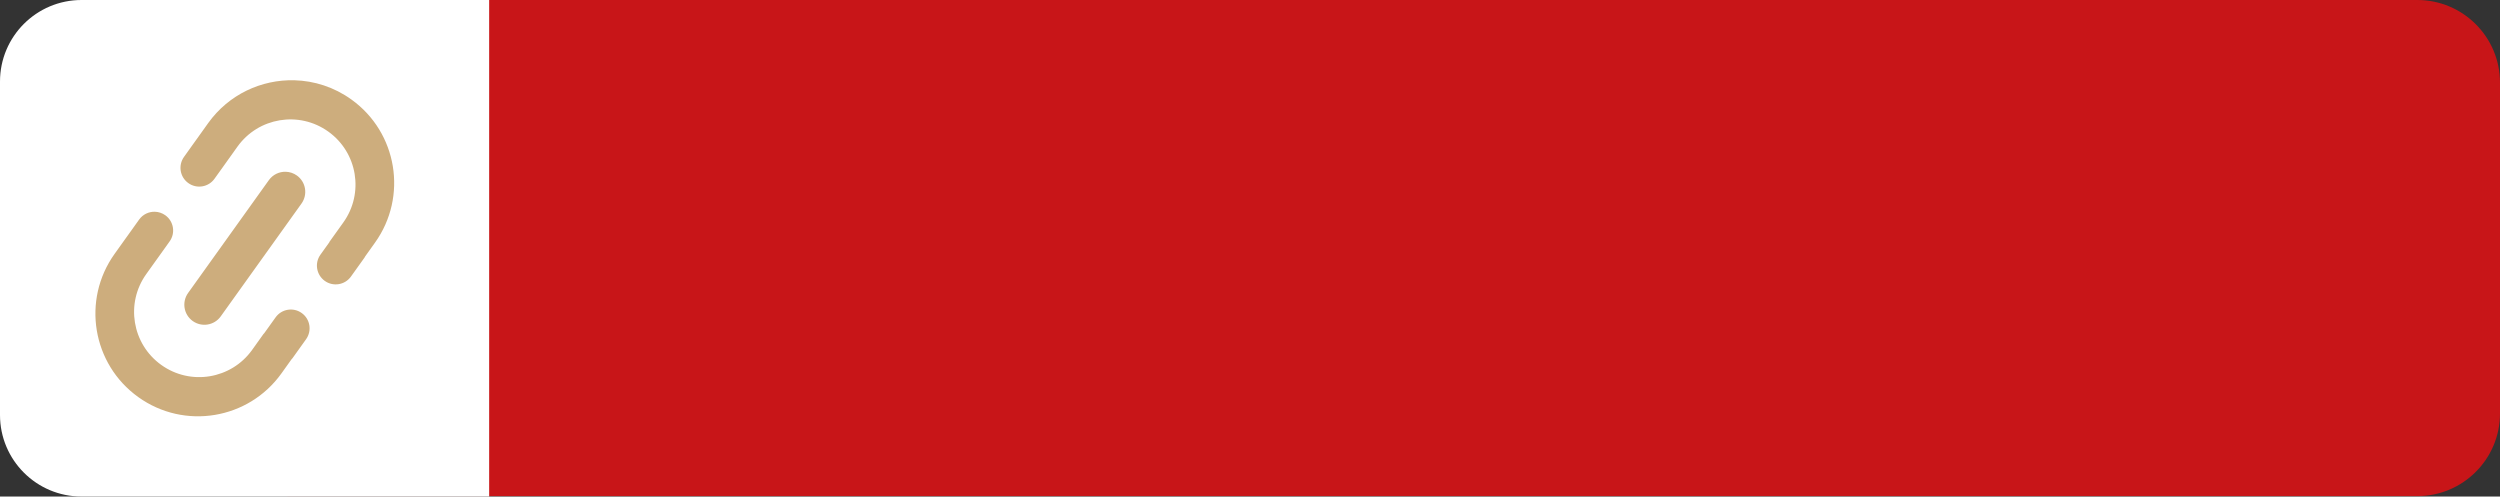
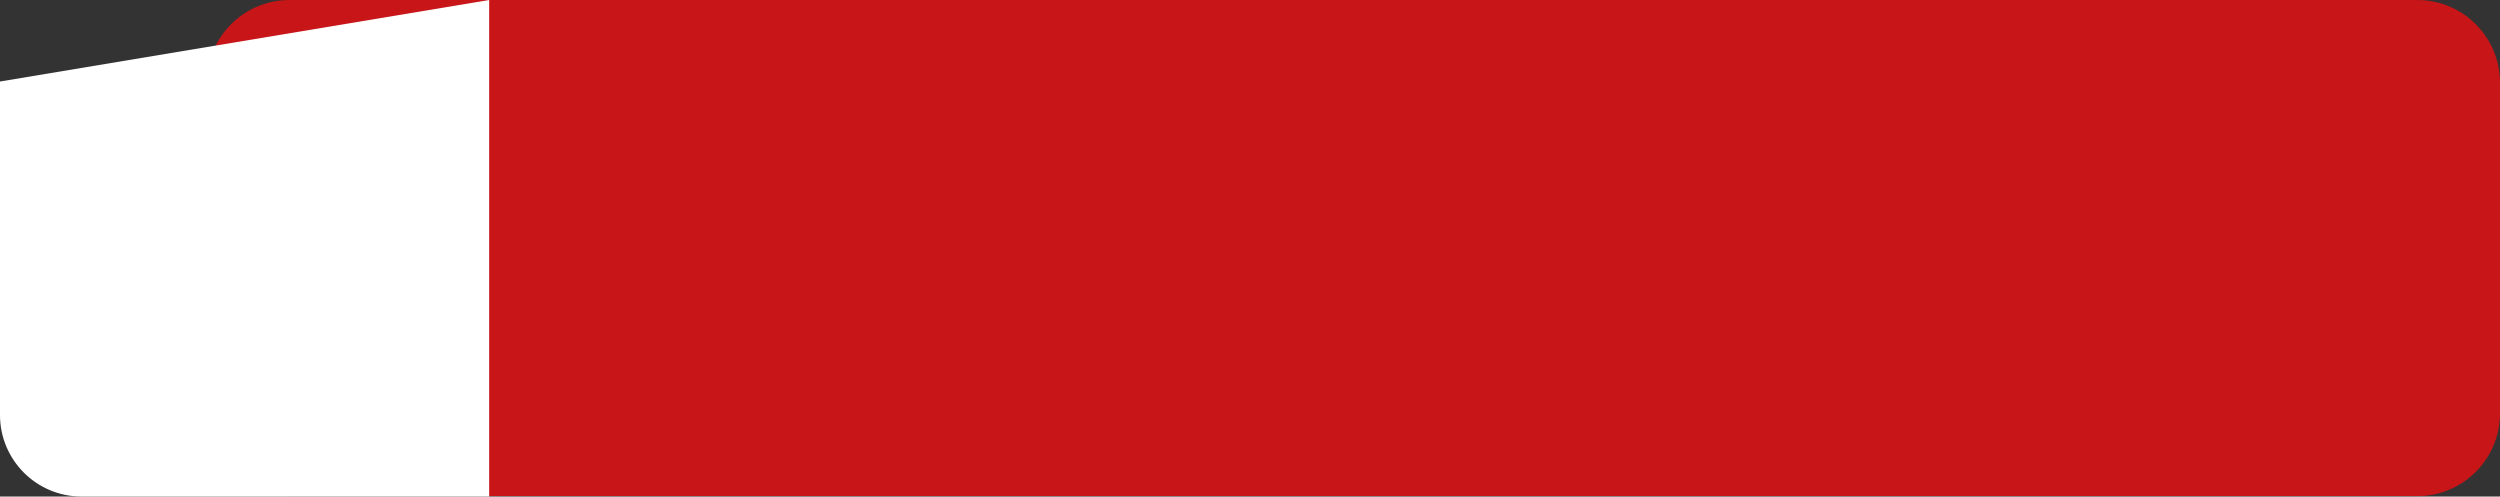
<svg xmlns="http://www.w3.org/2000/svg" fill="#000000" height="1145" overflow="hidden" preserveAspectRatio="xMidYMid meet" version="1" viewBox="0.0 0.0 5765.0 1145.0" width="5765" zoomAndPan="magnify">
  <rect x="0.0" y="0.0" width="5765.0" height="1145.0" fill="#333333" stroke="none" />
  <defs>
    <clipPath id="a">
      <path d="M12783 -7047H18548V-5902H12783z" />
    </clipPath>
  </defs>
  <g clip-path="url(#a)" fill-rule="evenodd" transform="translate(-12783 7047)">
    <g id="change1_1">
      <path d="M13260-6856.33C13260-6961.63 13345.4-7047 13450.7-7047L18357.3-7047C18462.6-7047 18548-6961.63 18548-6856.33L18548-6093.67C18548-5988.37 18462.6-5903 18357.3-5903L13450.7-5903C13345.4-5903 13260-5988.37 13260-6093.67Z" fill="#c81518" />
    </g>
    <g id="change2_1">
-       <path d="M12783-6090 12783-6859C12783-6962.83 12867.2-7047 12971-7047L13911-7047 13911-5902 12971-5902C12867.2-5902 12783-5986.17 12783-6090Z" fill="#ffffff" />
+       <path d="M12783-6090 12783-6859L13911-7047 13911-5902 12971-5902C12867.2-5902 12783-5986.17 12783-6090Z" fill="#ffffff" />
    </g>
    <g id="change3_1">
-       <path d="M13140.2-6558.7C13148.5-6558.47 13156.9-6555.84 13164.2-6550.62 13183.6-6536.7 13188.1-6509.67 13174.1-6490.24L13147.2-6452.58 13142.9-6446.63 13120.3-6415.01C13072-6347.57 13087.5-6253.75 13154.9-6205.46L13154.9-6205.46C13222.3-6157.16 13316.1-6172.67 13364.4-6240.11L13391.2-6277.68 13391.5-6277.46 13418.5-6315.13C13432.4-6334.56 13459.4-6339.03 13478.8-6325.11 13498.3-6311.2 13502.7-6284.16 13488.8-6264.73L13457.6-6221.12 13455.2-6218.4 13432-6185.92C13355.9-6079.62 13208.1-6055.16 13101.9-6131.29 12995.6-6207.42 12971.2-6355.31 13047.3-6461.61L13072.6-6497.03 13076.9-6502.97 13103.8-6540.64C13112.5-6552.78 13126.3-6559.08 13140.2-6558.7ZM13441.9-6650.91C13450.9-6650.67 13459.8-6647.85 13467.6-6642.27 13488.4-6627.38 13493.1-6598.46 13478.3-6577.67L13292-6317.42C13277.1-6296.63 13248.2-6291.84 13227.4-6306.73 13206.6-6321.62 13201.9-6350.54 13216.7-6371.33L13403-6631.58C13412.3-6644.58 13427.1-6651.32 13441.9-6650.91ZM13462.1-6861.91C13507.6-6860.66 13553.3-6846.26 13593.1-6817.71 13699.4-6741.58 13723.8-6593.69 13647.7-6487.39L13625.3-6456.02 13623.5-6452.87 13592.3-6409.27C13578.4-6389.83 13551.3-6385.36 13531.9-6399.28 13512.5-6413.2 13508-6440.23 13521.9-6459.66L13542.7-6488.67 13542.4-6488.88 13574.7-6533.99C13623-6601.43 13607.5-6695.25 13540.1-6743.54 13472.7-6791.84 13378.9-6776.33 13330.6-6708.89L13308.8-6678.38 13298.4-6663.78 13277.6-6634.77C13263.7-6615.34 13236.7-6610.87 13217.3-6624.79 13197.8-6638.71 13193.4-6665.74 13207.3-6685.17L13228-6714.18 13238.5-6728.78 13263-6763.08C13310.6-6829.52 13386.2-6863.99 13462.1-6861.91Z" fill="#cdad7d" />
-     </g>
+       </g>
  </g>
</svg>